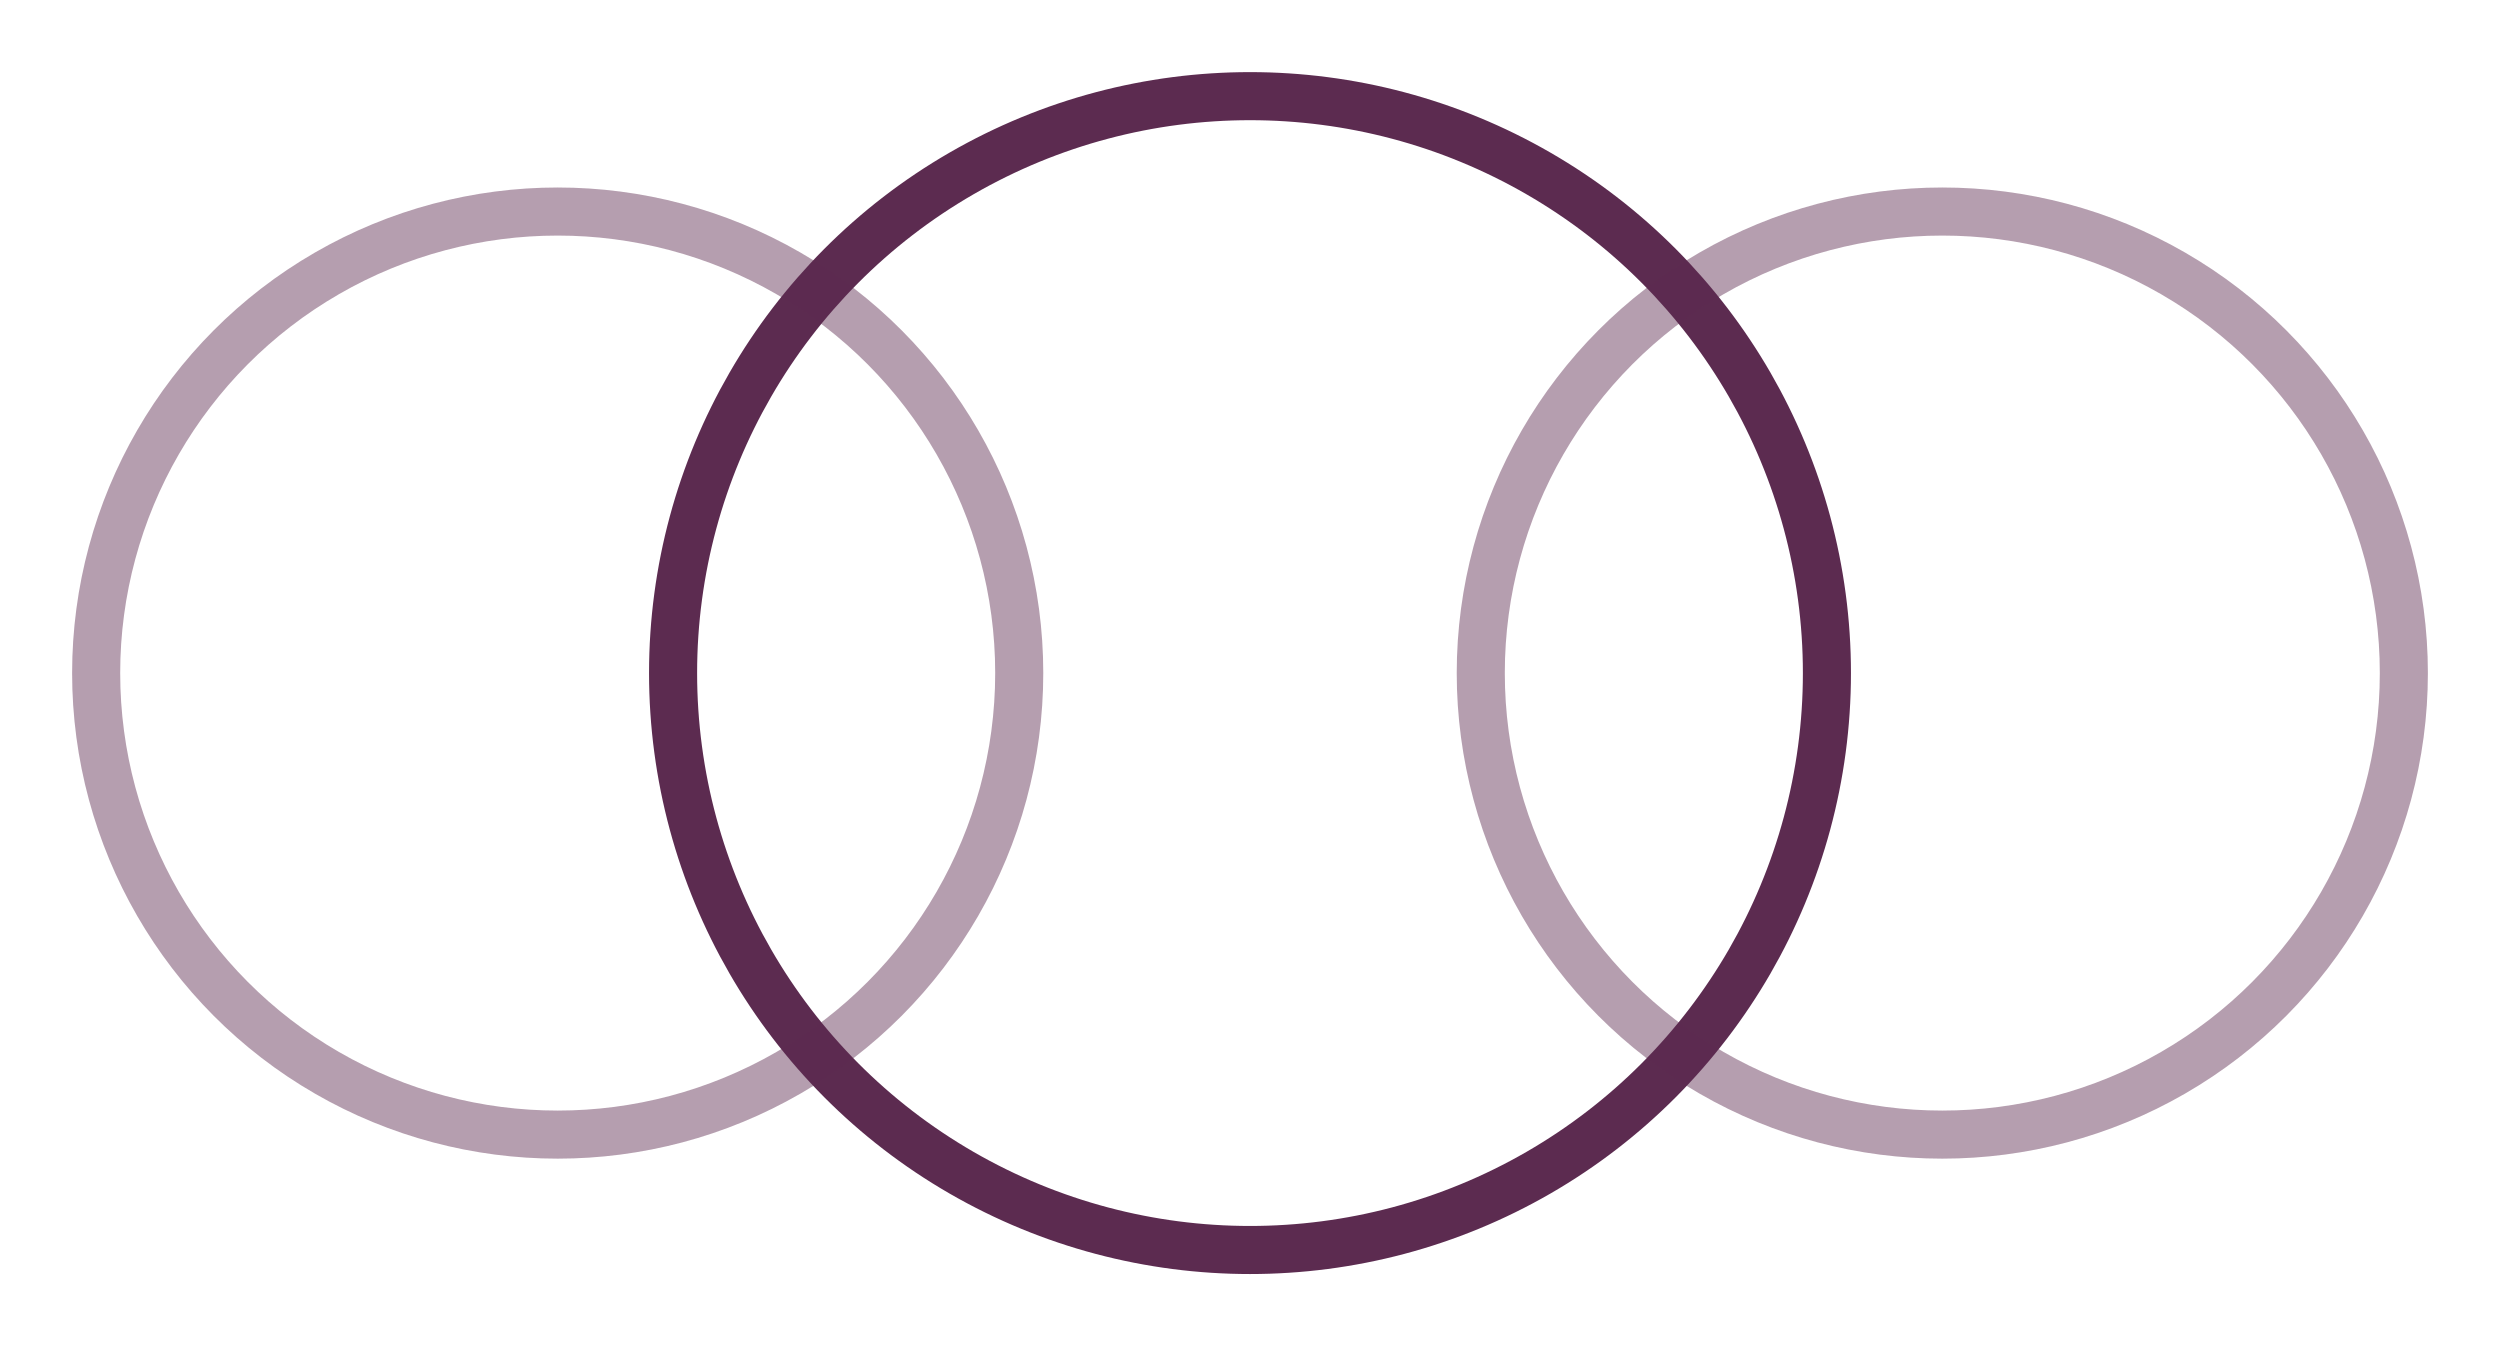
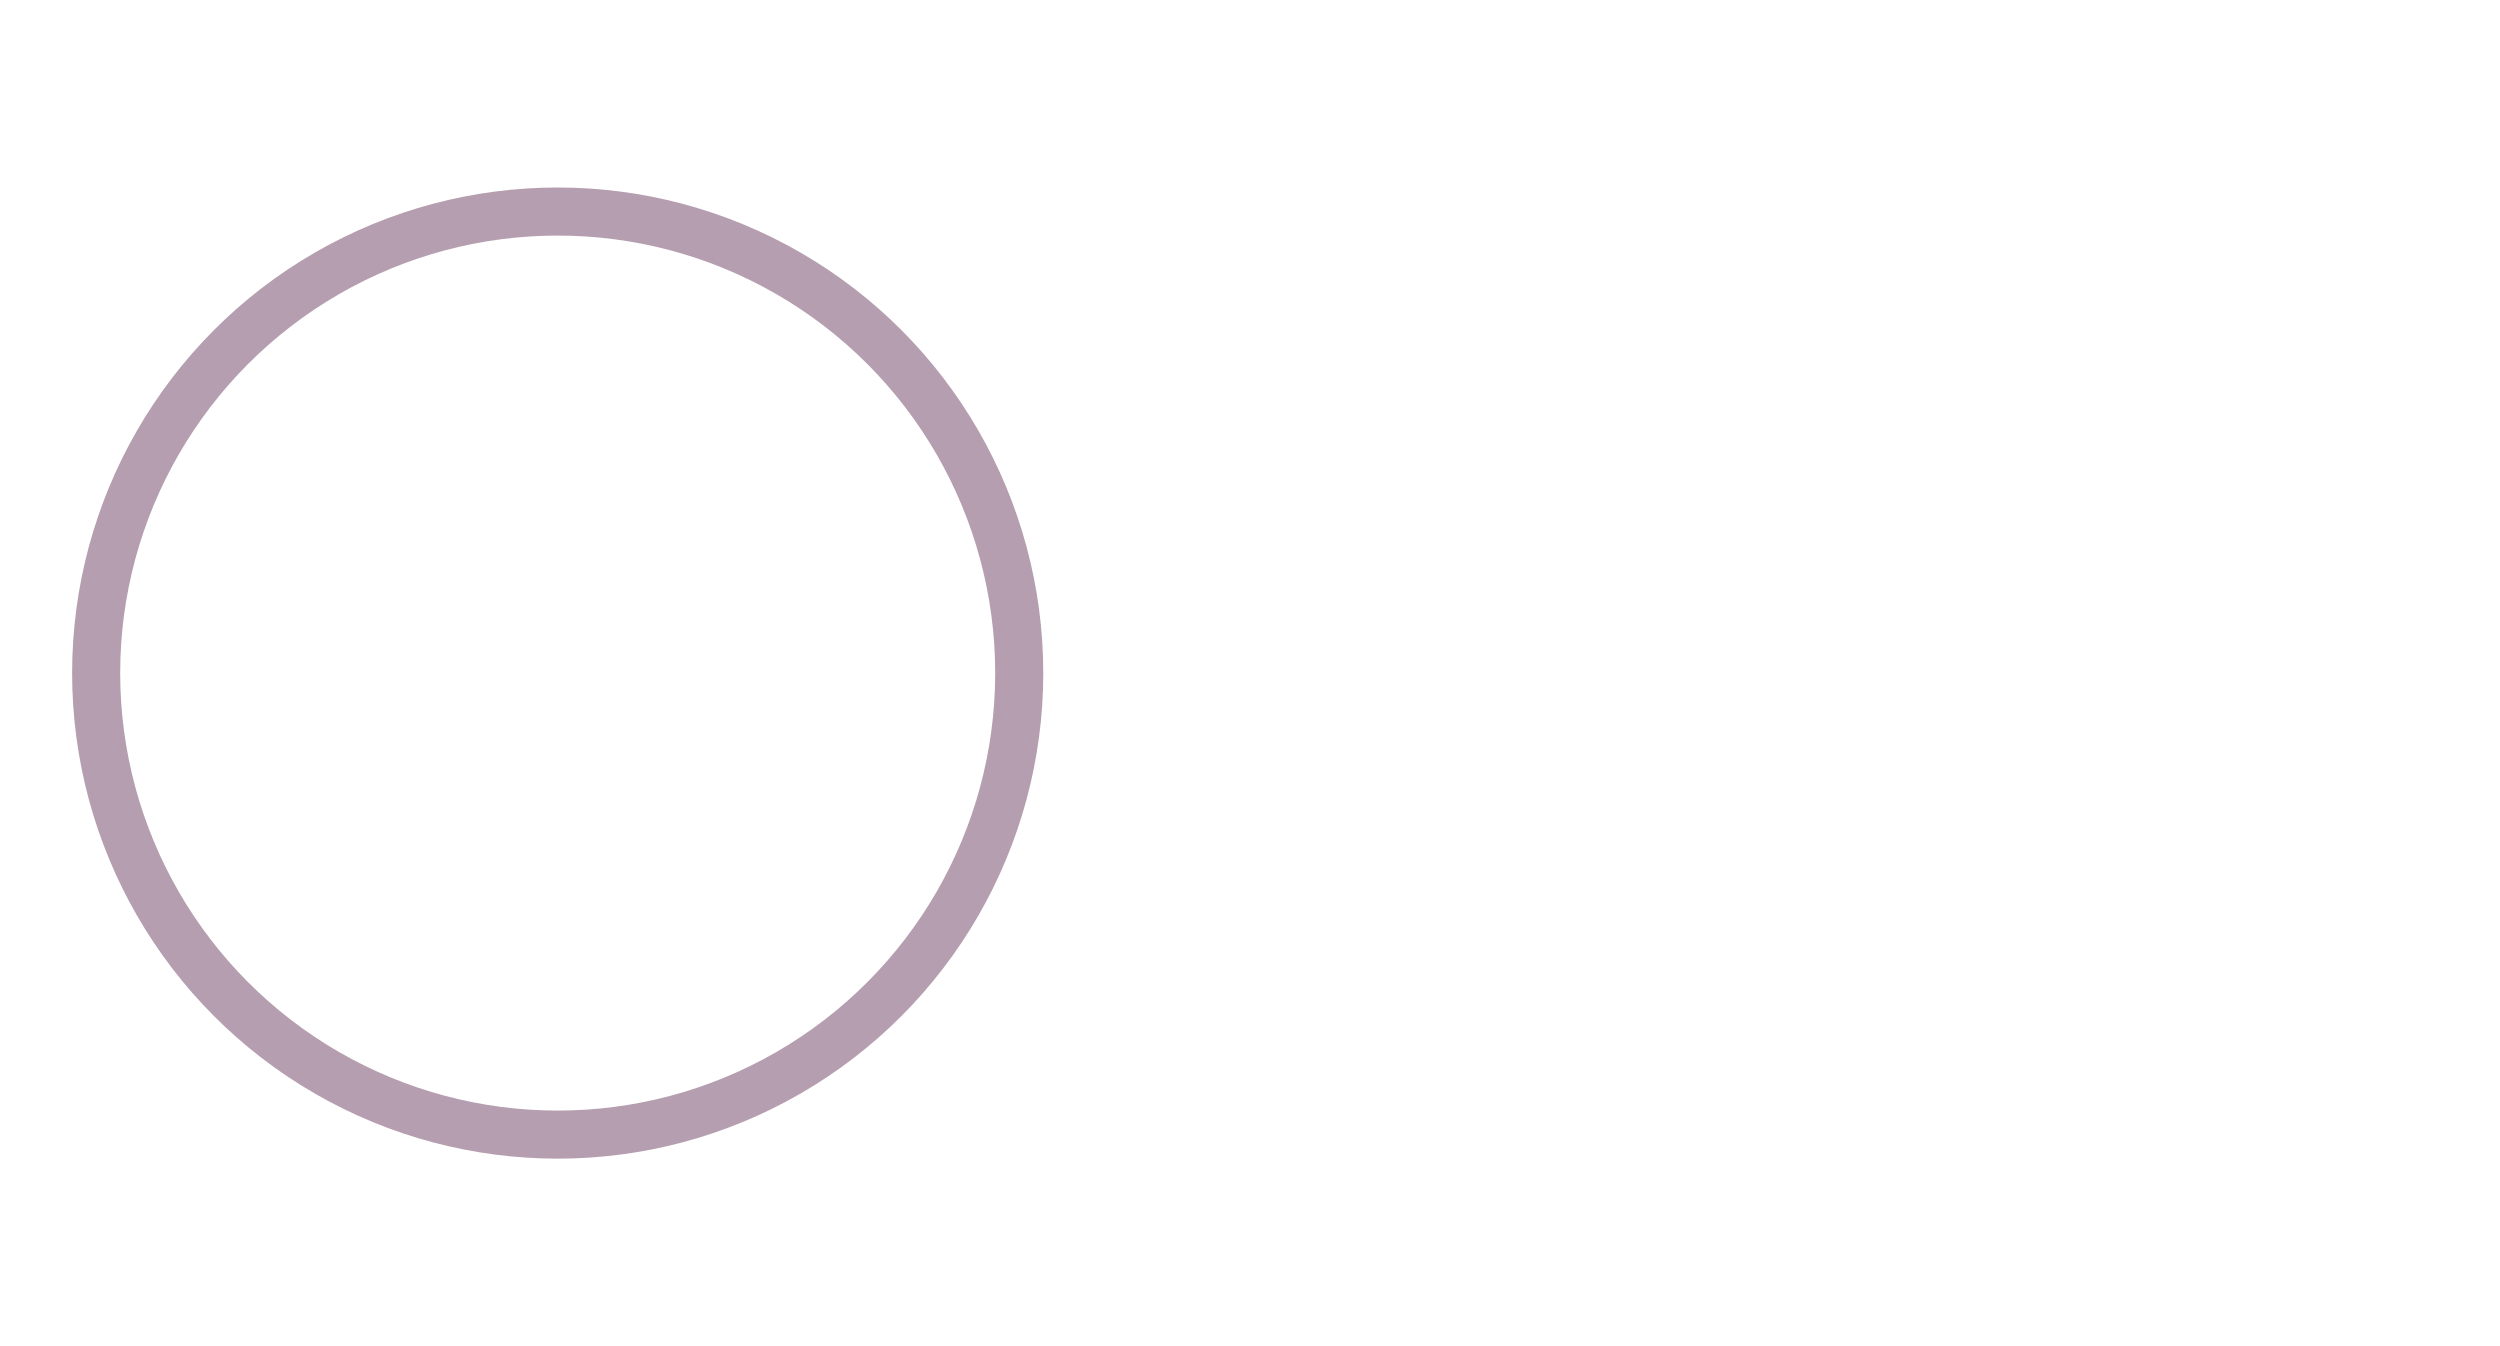
<svg xmlns="http://www.w3.org/2000/svg" width="26" height="14">
  <title>E0E71B57-99F2-42F6-83ED-C926B9A26733</title>
  <g transform="translate(1 1)" stroke="#5C2B50" stroke-width=".5" fill="none" fill-rule="evenodd">
-     <circle cx="12" cy="6" r="6" />
    <circle opacity=".456" cx="4.8" cy="6" r="4.8" />
-     <circle opacity=".456" cx="19.2" cy="6" r="4.8" />
  </g>
</svg>